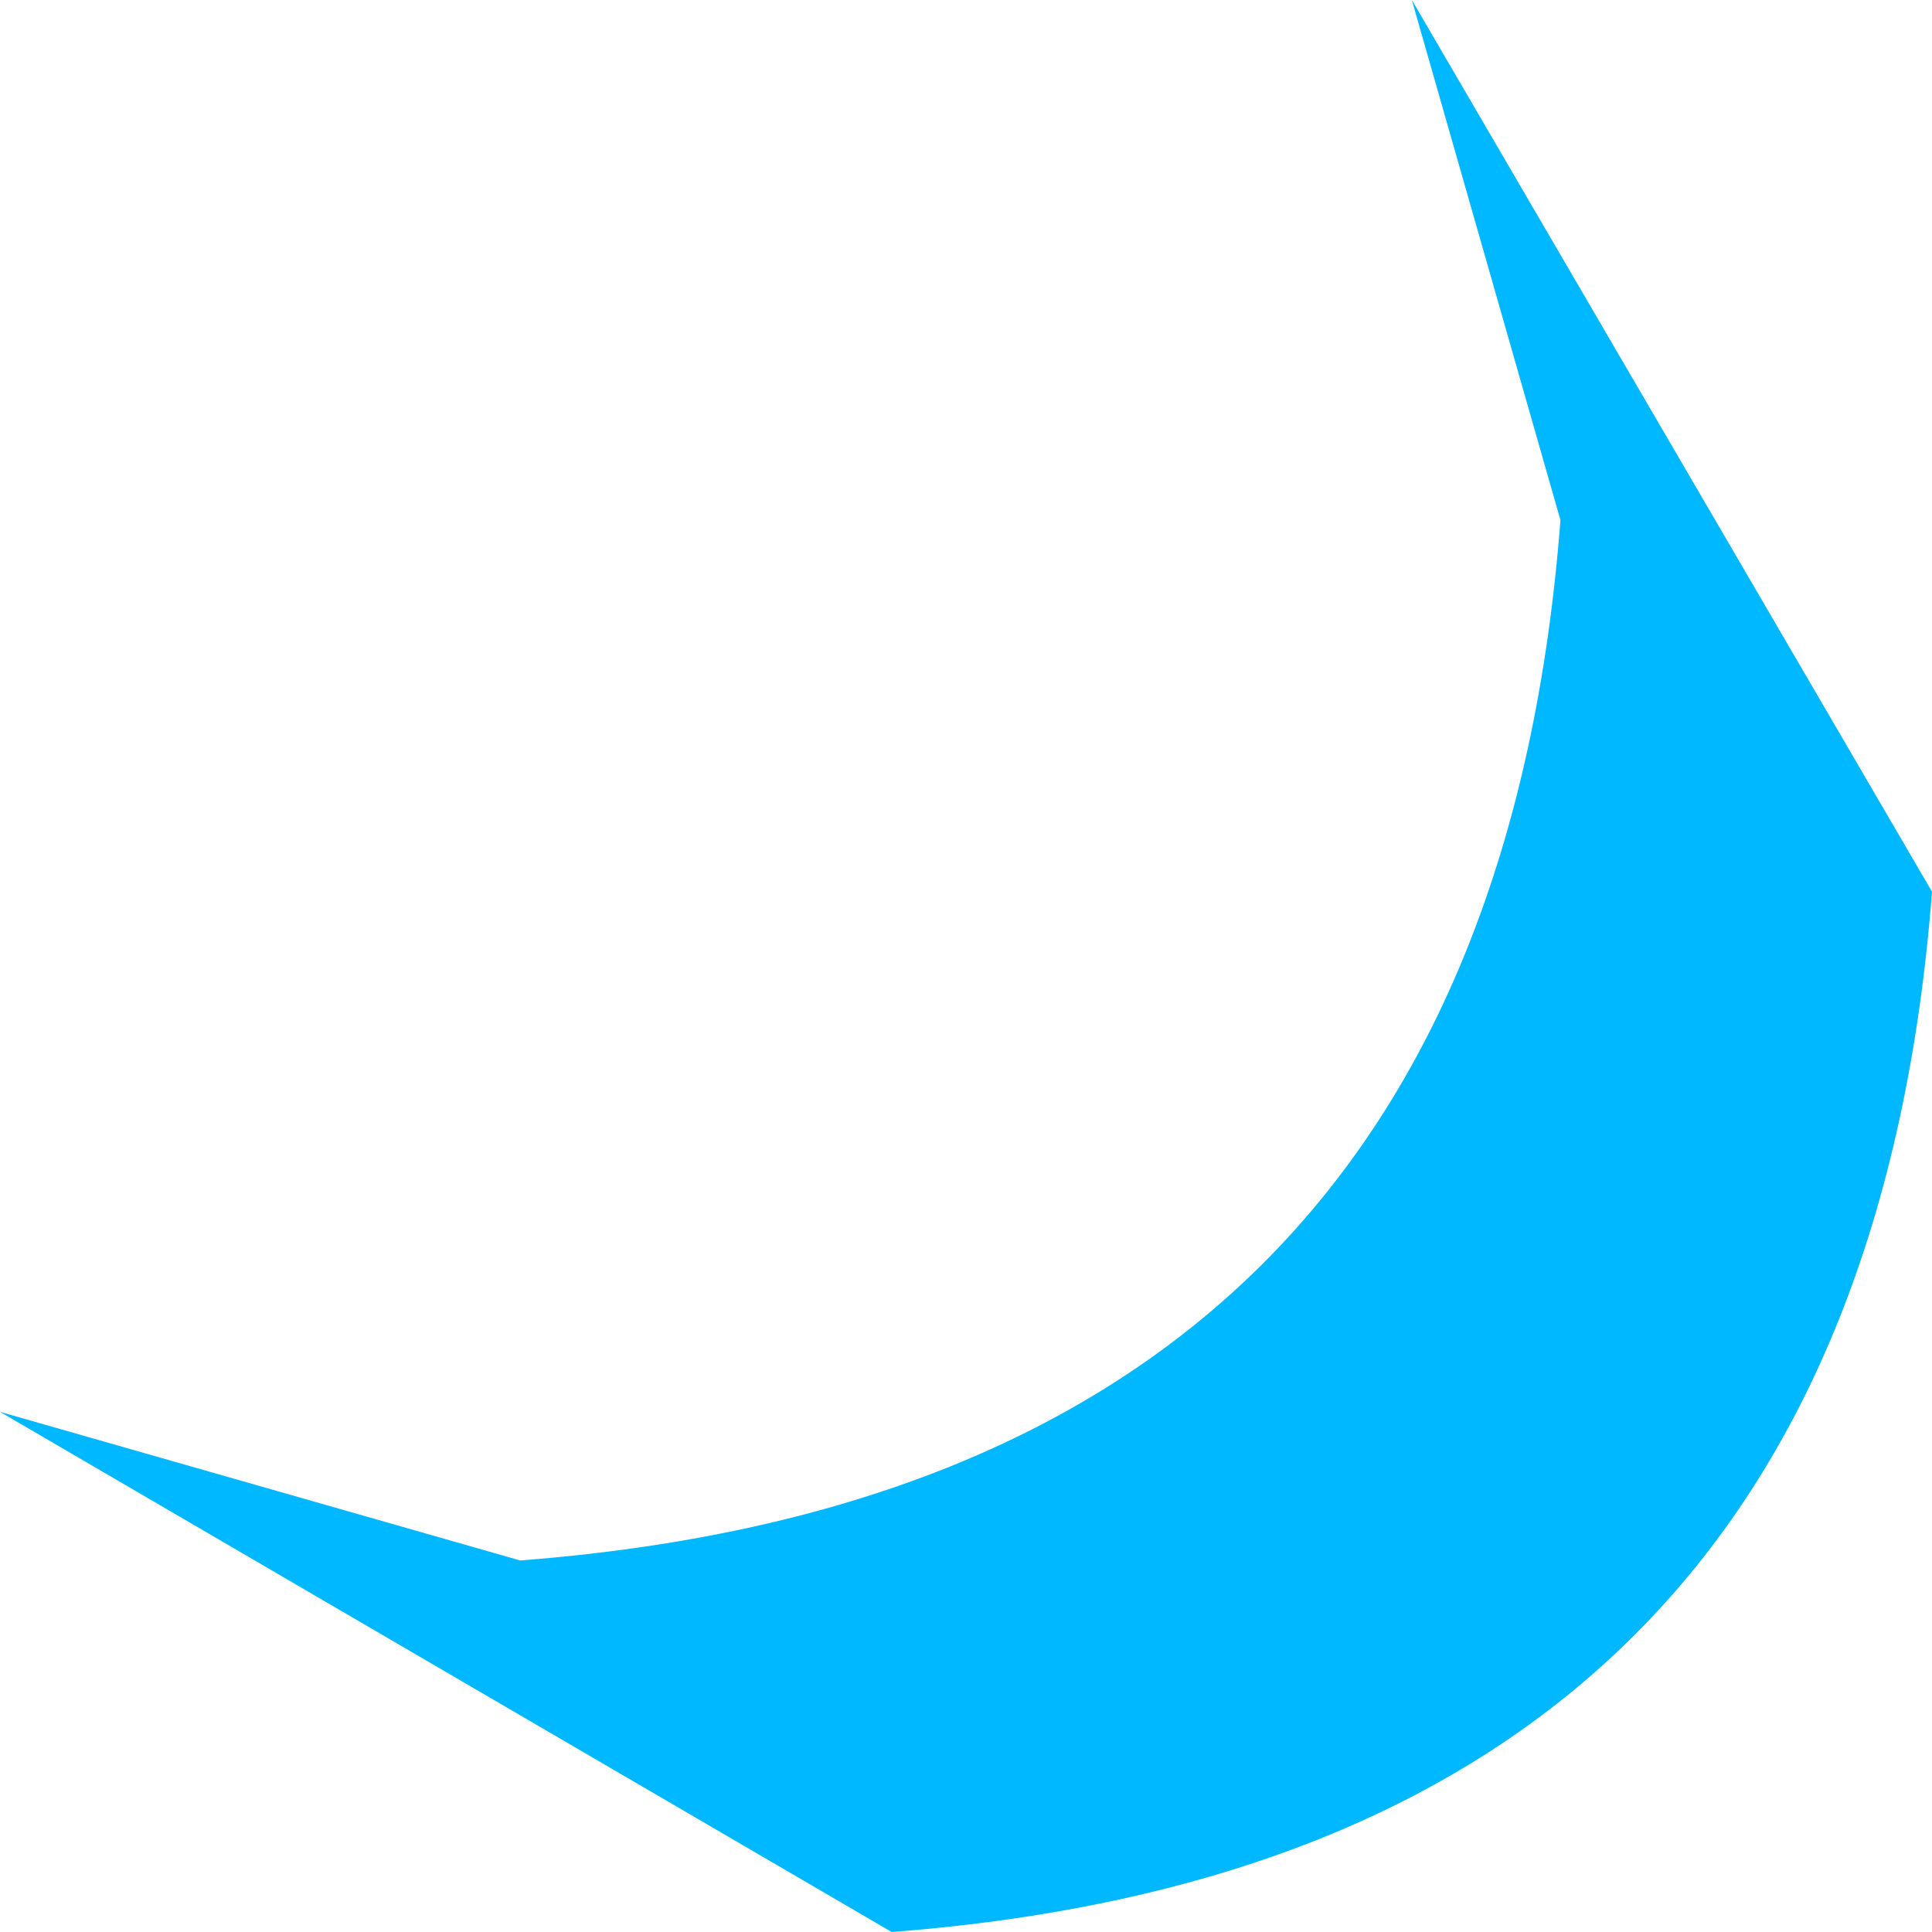
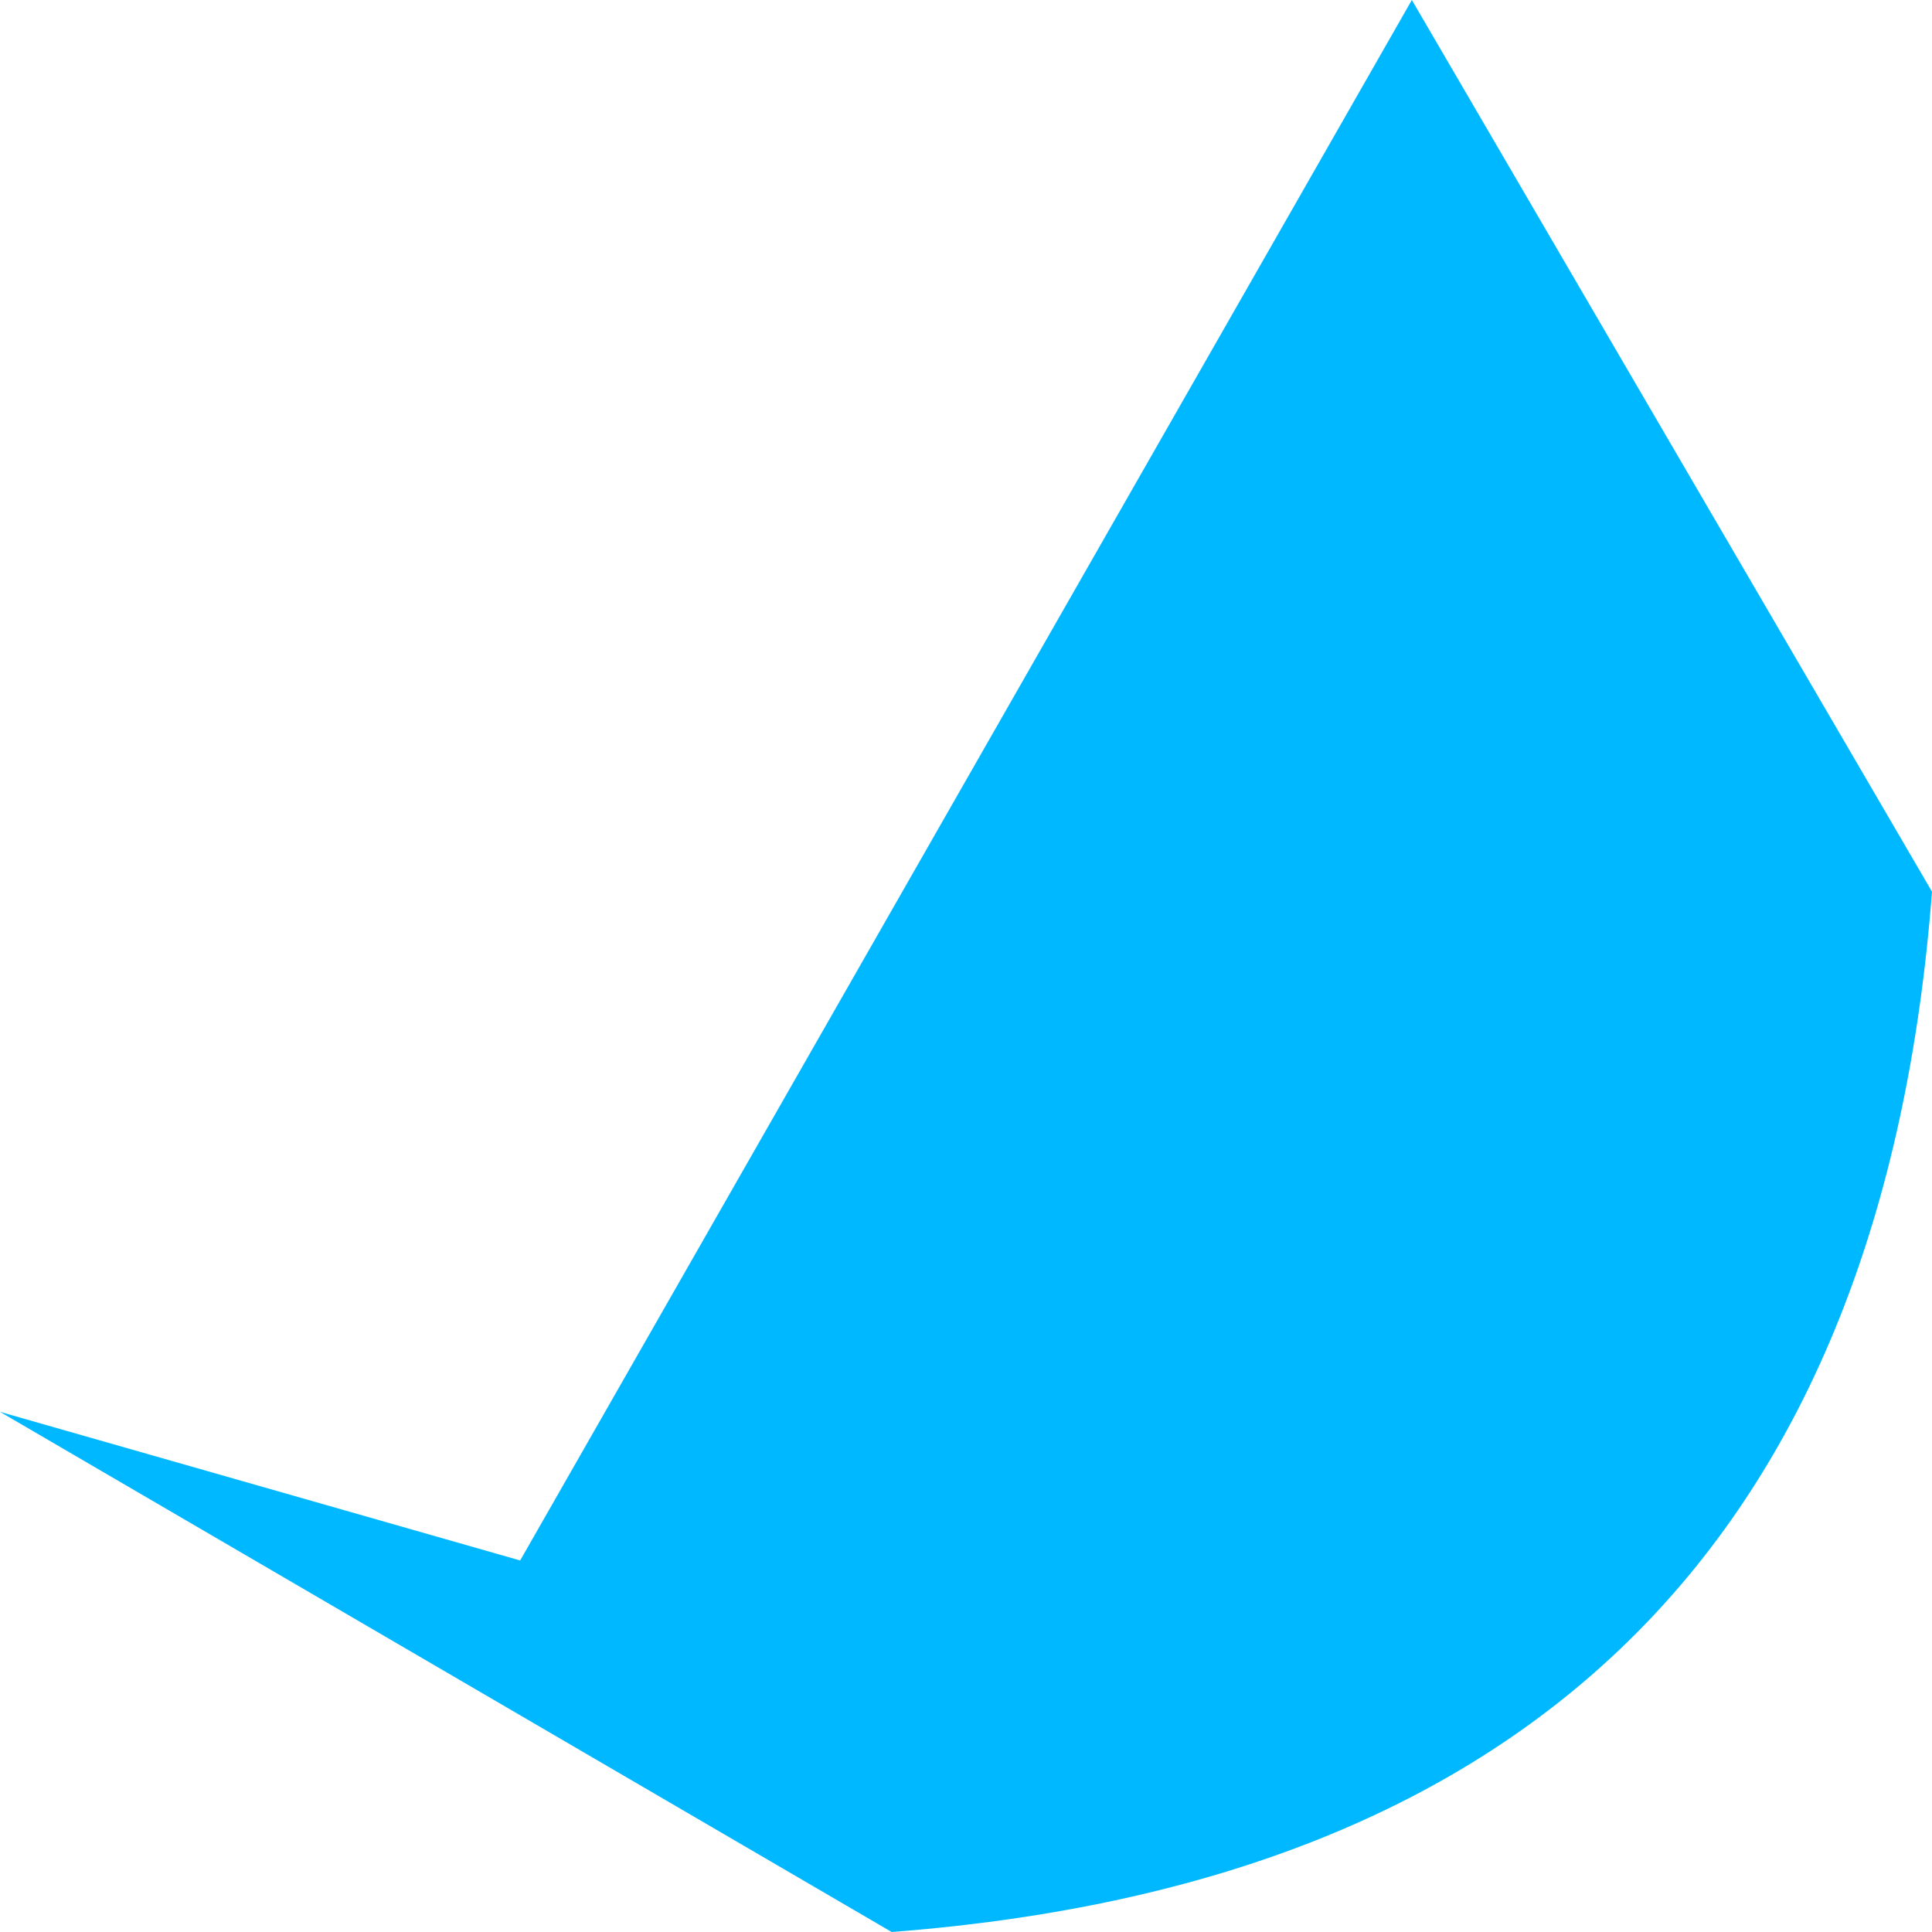
<svg xmlns="http://www.w3.org/2000/svg" height="1.3px" width="1.3px">
  <g transform="matrix(1.0, 0.0, 0.0, 1.0, 0.0, 0.0)">
-     <path d="M0.95 0.0 L1.3 0.6 Q1.25 1.25 0.6 1.3 L0.0 0.95 0.35 1.05 Q1.0 1.0 1.05 0.35 L0.95 0.0" fill="#00b8ff" fill-rule="evenodd" stroke="none" />
+     <path d="M0.95 0.0 L1.3 0.6 Q1.25 1.25 0.6 1.3 L0.0 0.95 0.35 1.05 L0.95 0.0" fill="#00b8ff" fill-rule="evenodd" stroke="none" />
  </g>
</svg>